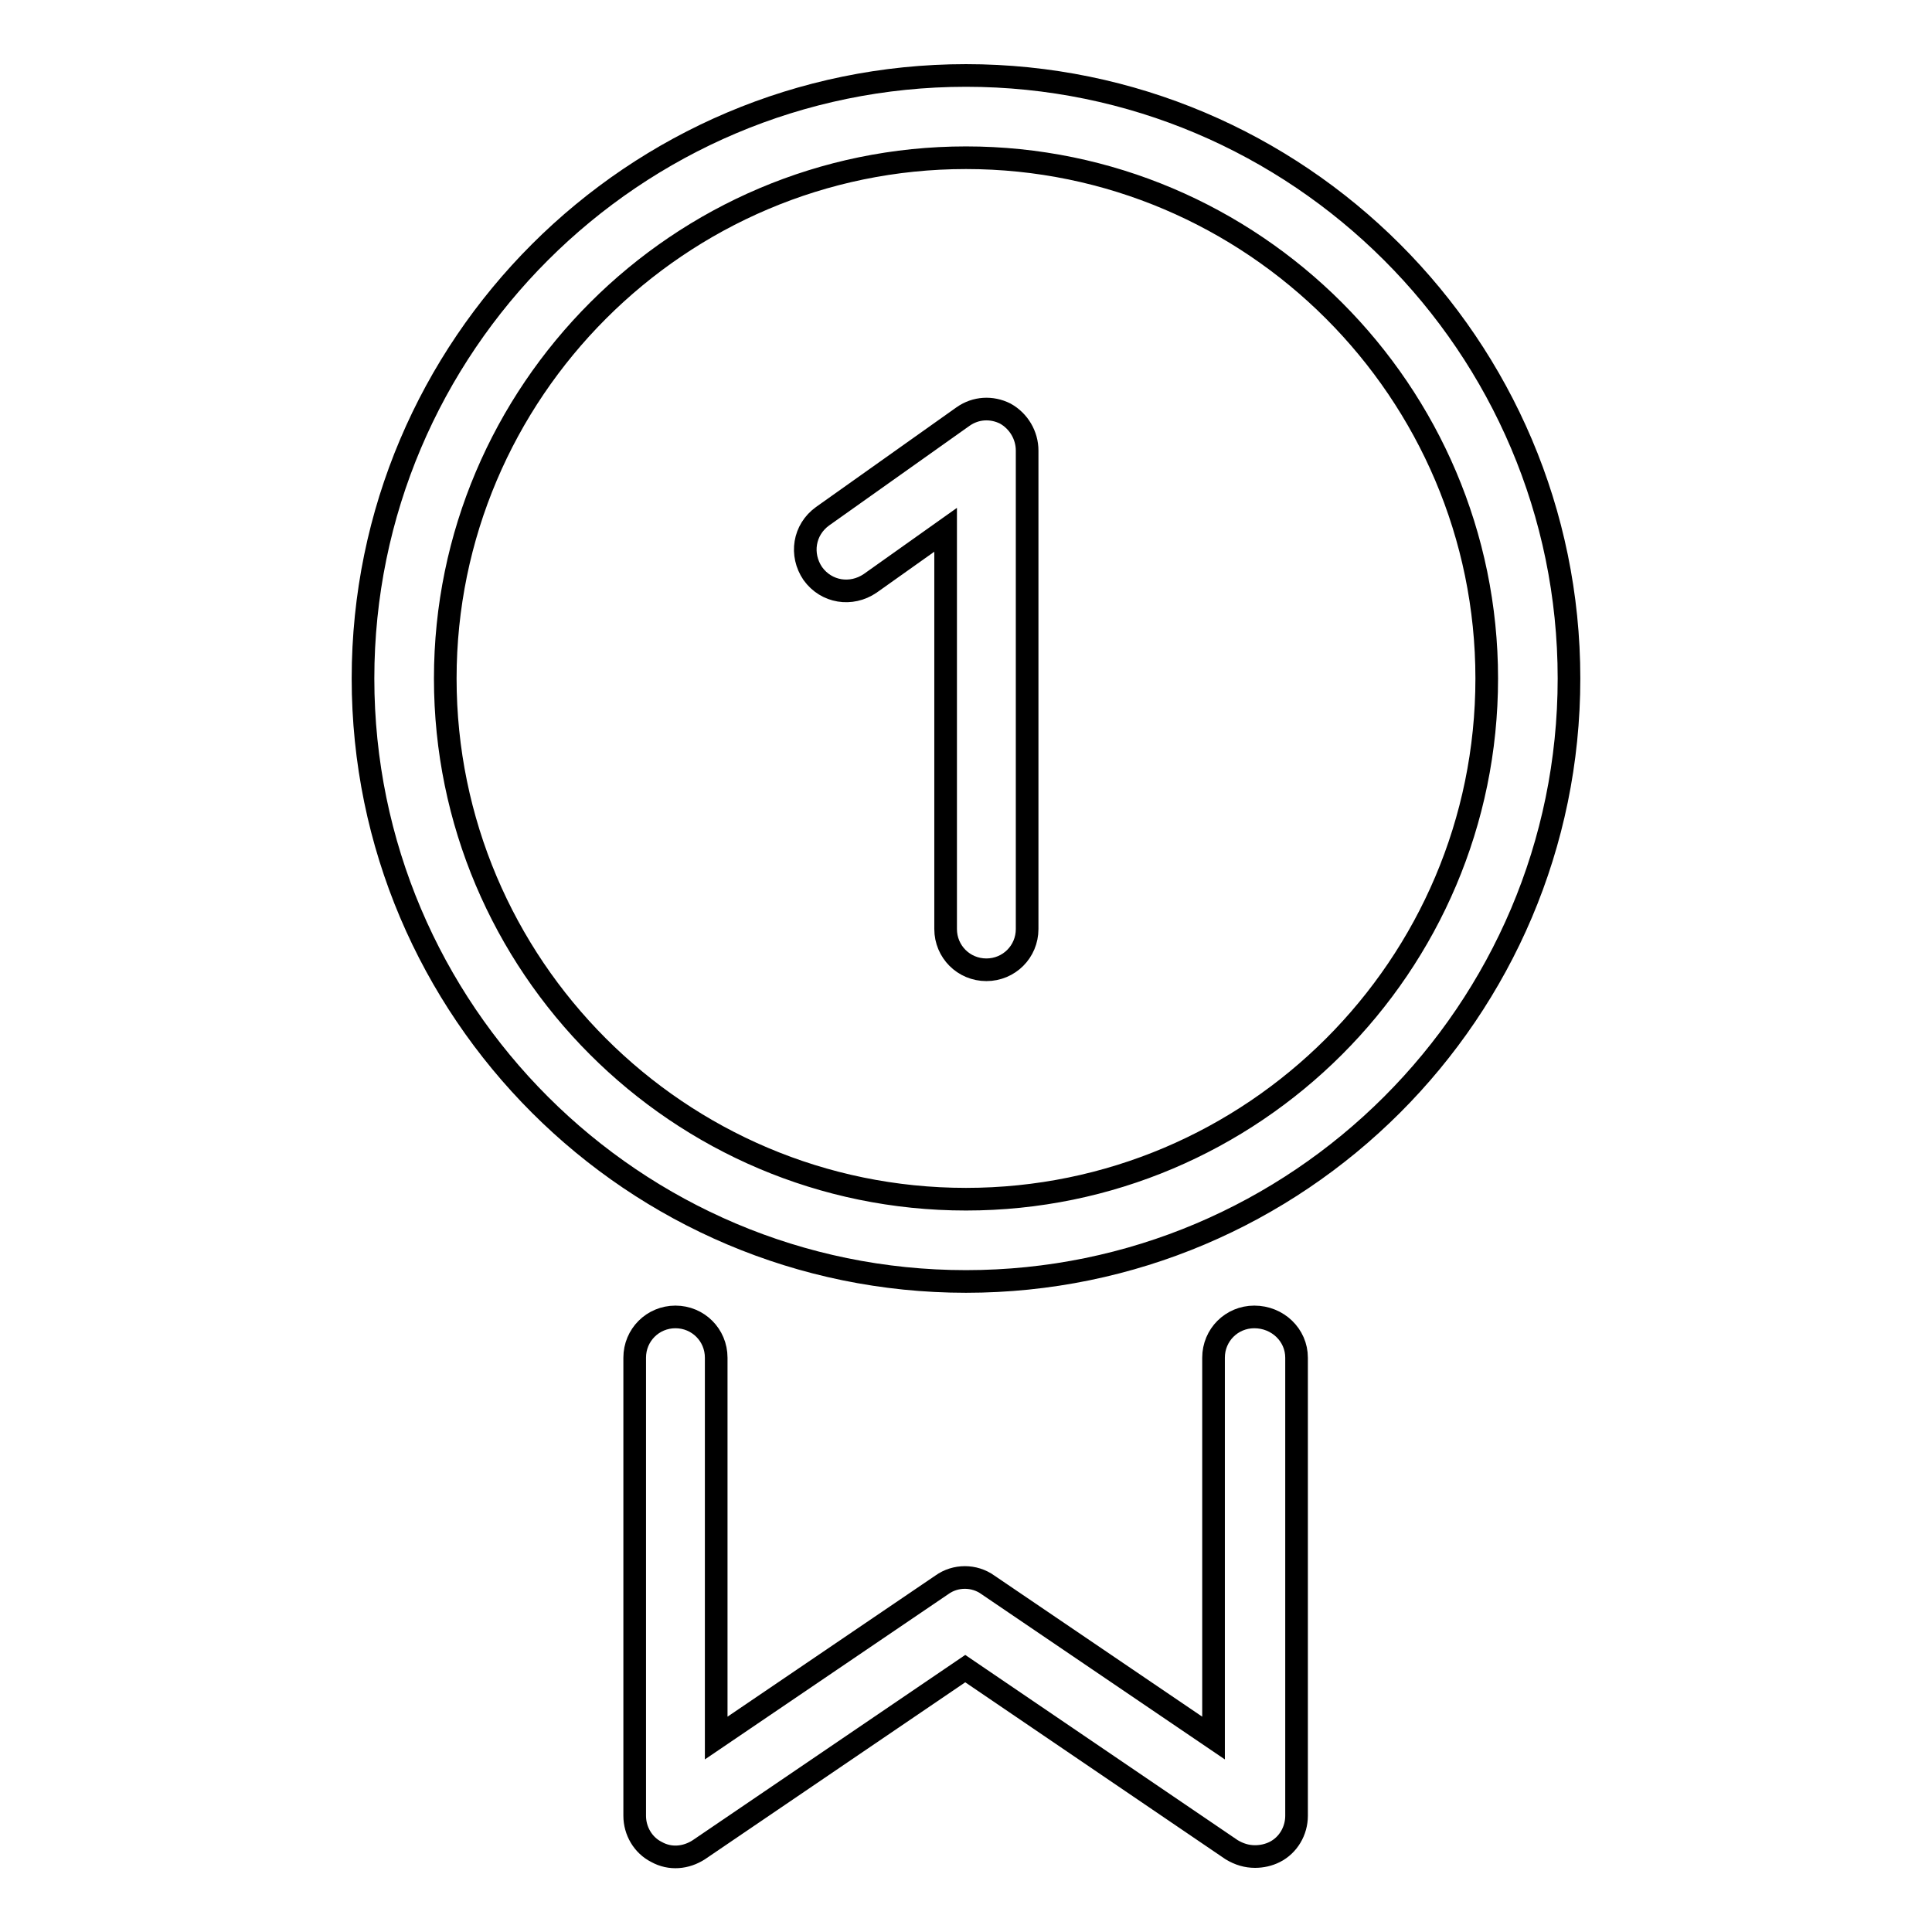
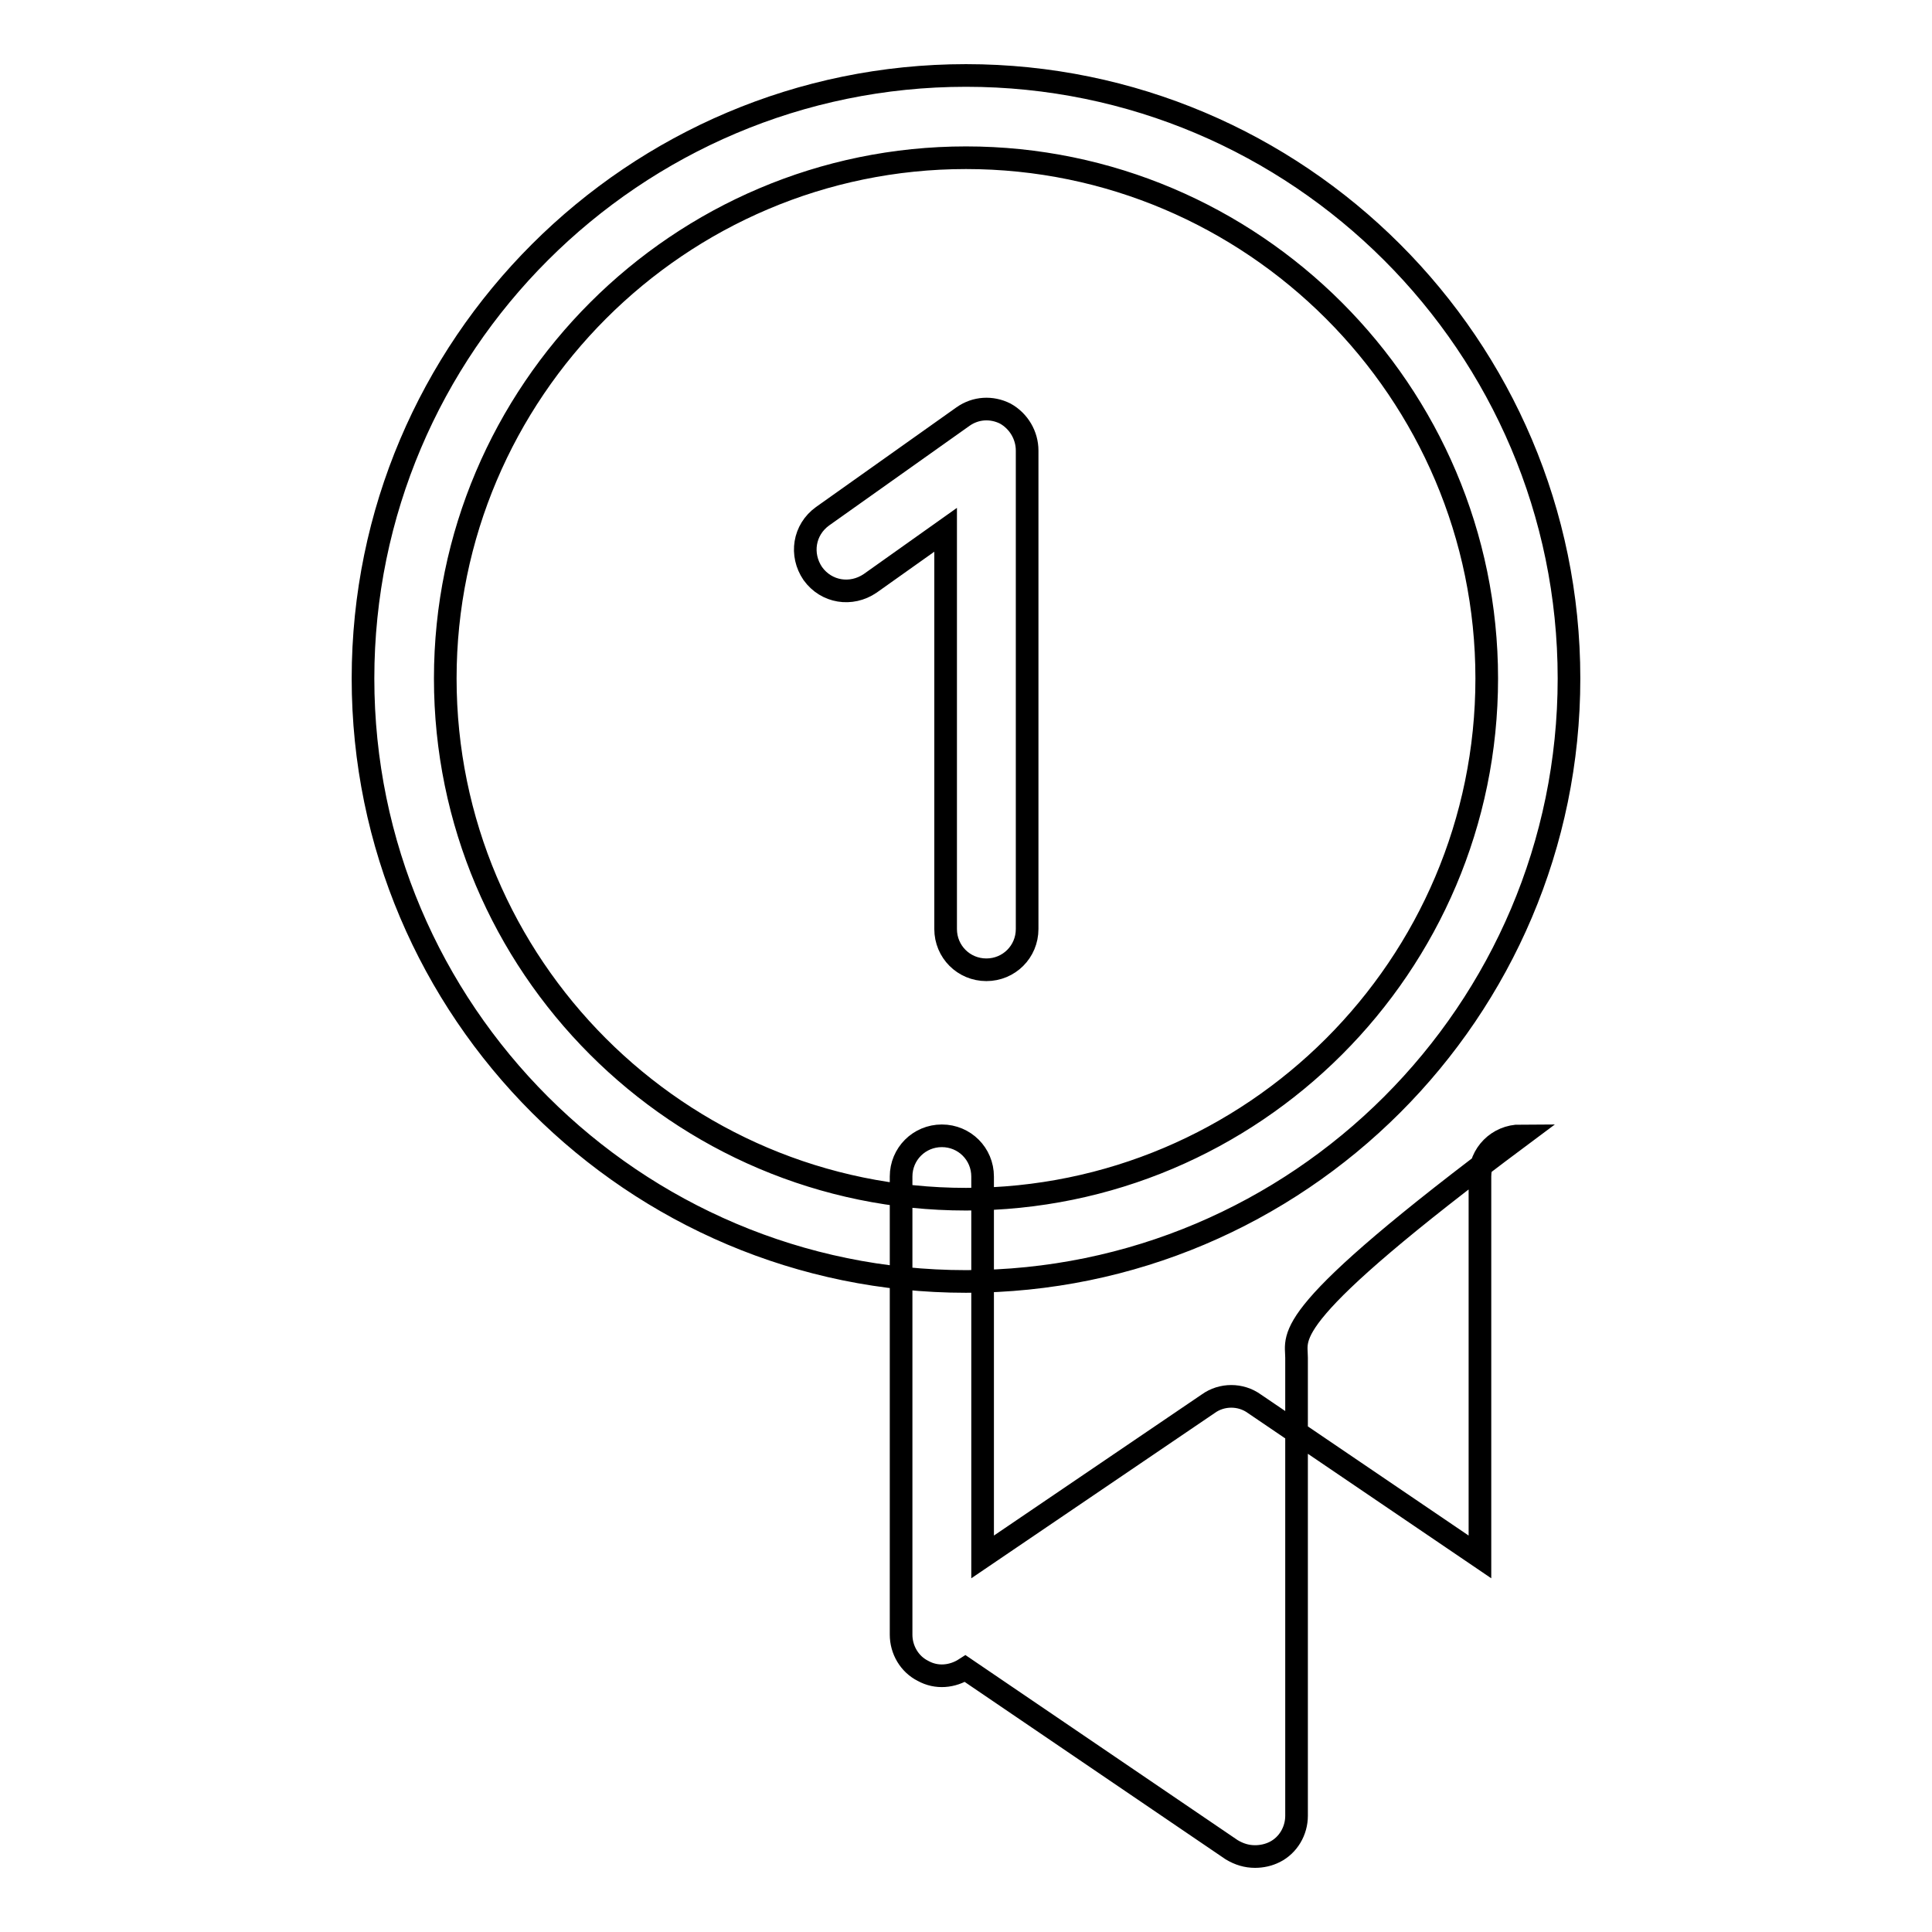
<svg xmlns="http://www.w3.org/2000/svg" version="1.1" x="0px" y="0px" viewBox="0 0 256 256" enable-background="new 0 0 256 256" xml:space="preserve">
  <g>
    <g>
-       <path stroke-width="3" fill-opacity="0" stroke="#000000" d="M136.1,59.7v63.4c0,3-2.4,5.4-5.4,5.4c-3,0-5.4-2.4-5.4-5.4V70.2l-10,7.1c-2.5,1.7-5.8,1.2-7.6-1.3c-1.7-2.5-1.2-5.8,1.3-7.6l18.6-13.2c1.7-1.2,3.8-1.3,5.6-0.4C135,55.8,136.1,57.7,136.1,59.7z M171.8,179.9v60.7c0,2-1.1,3.9-2.9,4.8c-0.8,0.4-1.7,0.6-2.6,0.6c-1.1,0-2.1-0.3-3.1-0.9l-35.3-24l-35.3,24c-1.7,1.1-3.8,1.3-5.6,0.3c-1.8-0.9-2.9-2.8-2.9-4.8v-60.7c0-3,2.4-5.4,5.4-5.4c3,0,5.4,2.4,5.4,5.4v50.4l29.9-20.3c1.8-1.3,4.3-1.3,6.1,0l29.9,20.3v-50.4c0-3,2.4-5.4,5.4-5.4C169.3,174.5,171.8,176.9,171.8,179.9z M128,158.9c-38.1,0-69-31-69-69c0-38,31-69,69-69s69,31,69,69C197,128,166,158.9,128,158.9z M128,10c-44,0-79.9,35.8-79.9,79.9S84,169.8,128,169.8s79.9-35.8,79.9-79.9S172,10,128,10z" />
+       <path stroke-width="3" fill-opacity="0" stroke="#000000" d="M136.1,59.7v63.4c0,3-2.4,5.4-5.4,5.4c-3,0-5.4-2.4-5.4-5.4V70.2l-10,7.1c-2.5,1.7-5.8,1.2-7.6-1.3c-1.7-2.5-1.2-5.8,1.3-7.6l18.6-13.2c1.7-1.2,3.8-1.3,5.6-0.4C135,55.8,136.1,57.7,136.1,59.7z M171.8,179.9v60.7c0,2-1.1,3.9-2.9,4.8c-0.8,0.4-1.7,0.6-2.6,0.6c-1.1,0-2.1-0.3-3.1-0.9l-35.3-24c-1.7,1.1-3.8,1.3-5.6,0.3c-1.8-0.9-2.9-2.8-2.9-4.8v-60.7c0-3,2.4-5.4,5.4-5.4c3,0,5.4,2.4,5.4,5.4v50.4l29.9-20.3c1.8-1.3,4.3-1.3,6.1,0l29.9,20.3v-50.4c0-3,2.4-5.4,5.4-5.4C169.3,174.5,171.8,176.9,171.8,179.9z M128,158.9c-38.1,0-69-31-69-69c0-38,31-69,69-69s69,31,69,69C197,128,166,158.9,128,158.9z M128,10c-44,0-79.9,35.8-79.9,79.9S84,169.8,128,169.8s79.9-35.8,79.9-79.9S172,10,128,10z" />
    </g>
  </g>
</svg>